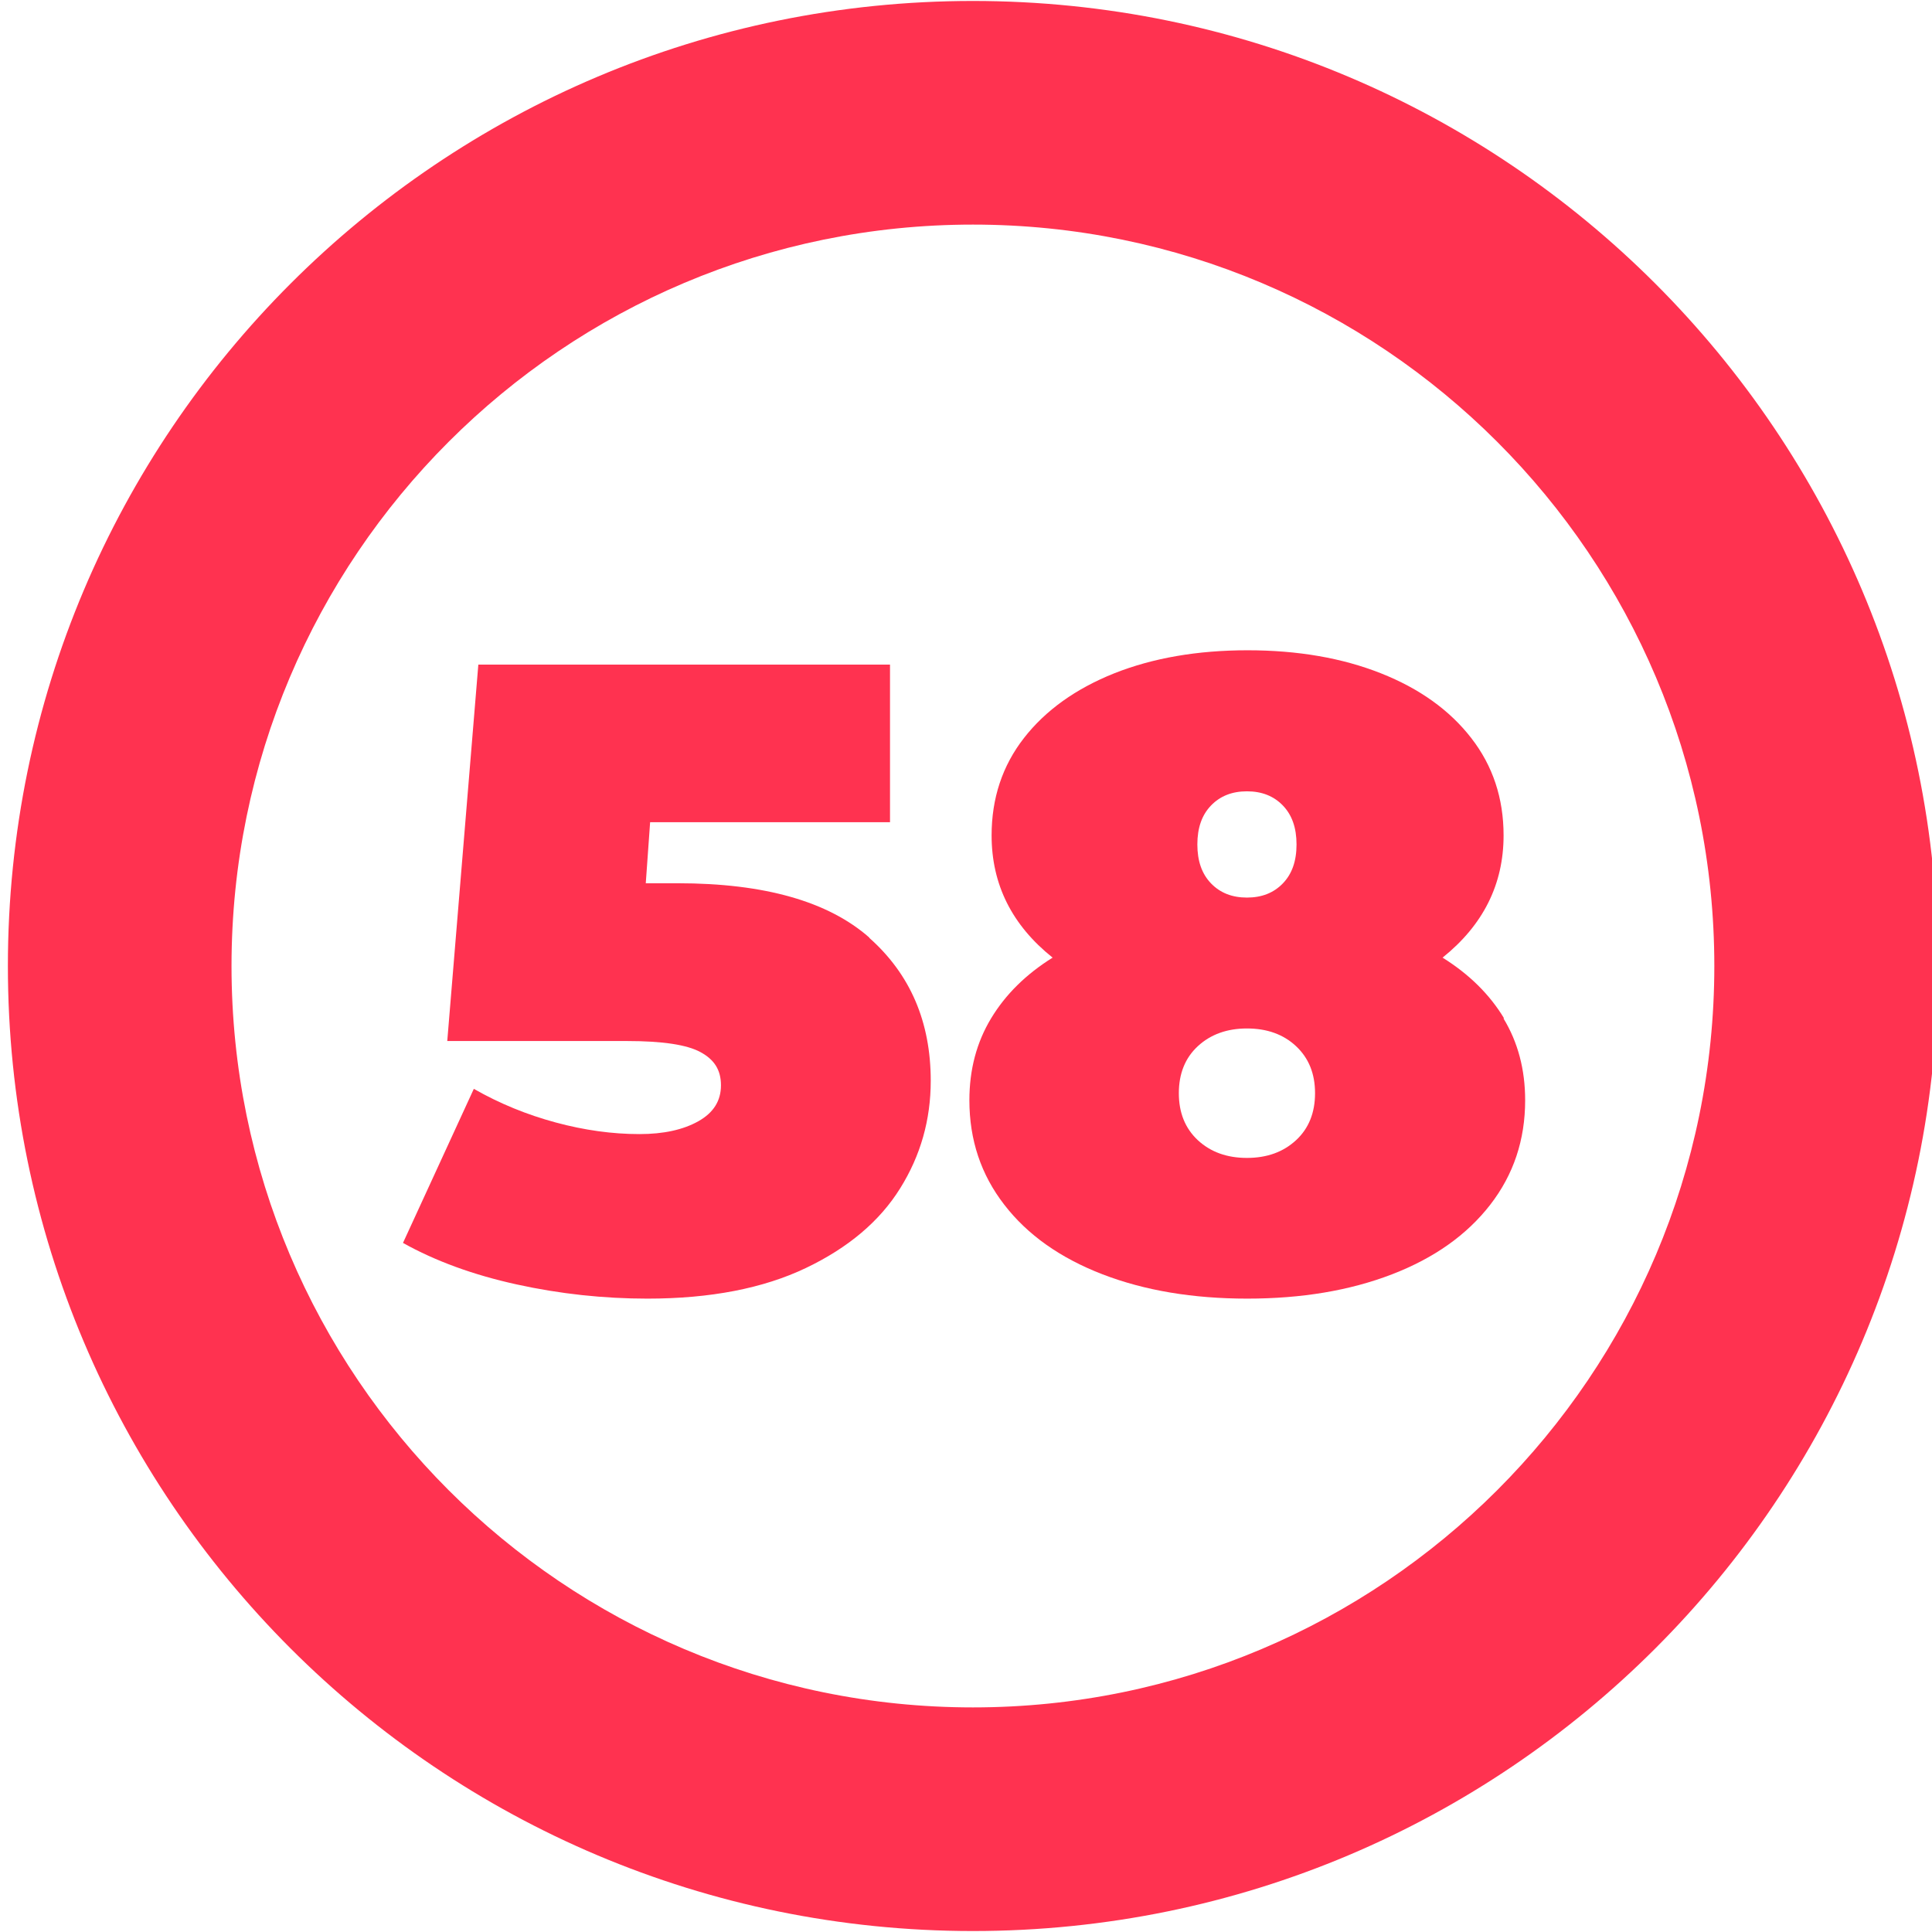
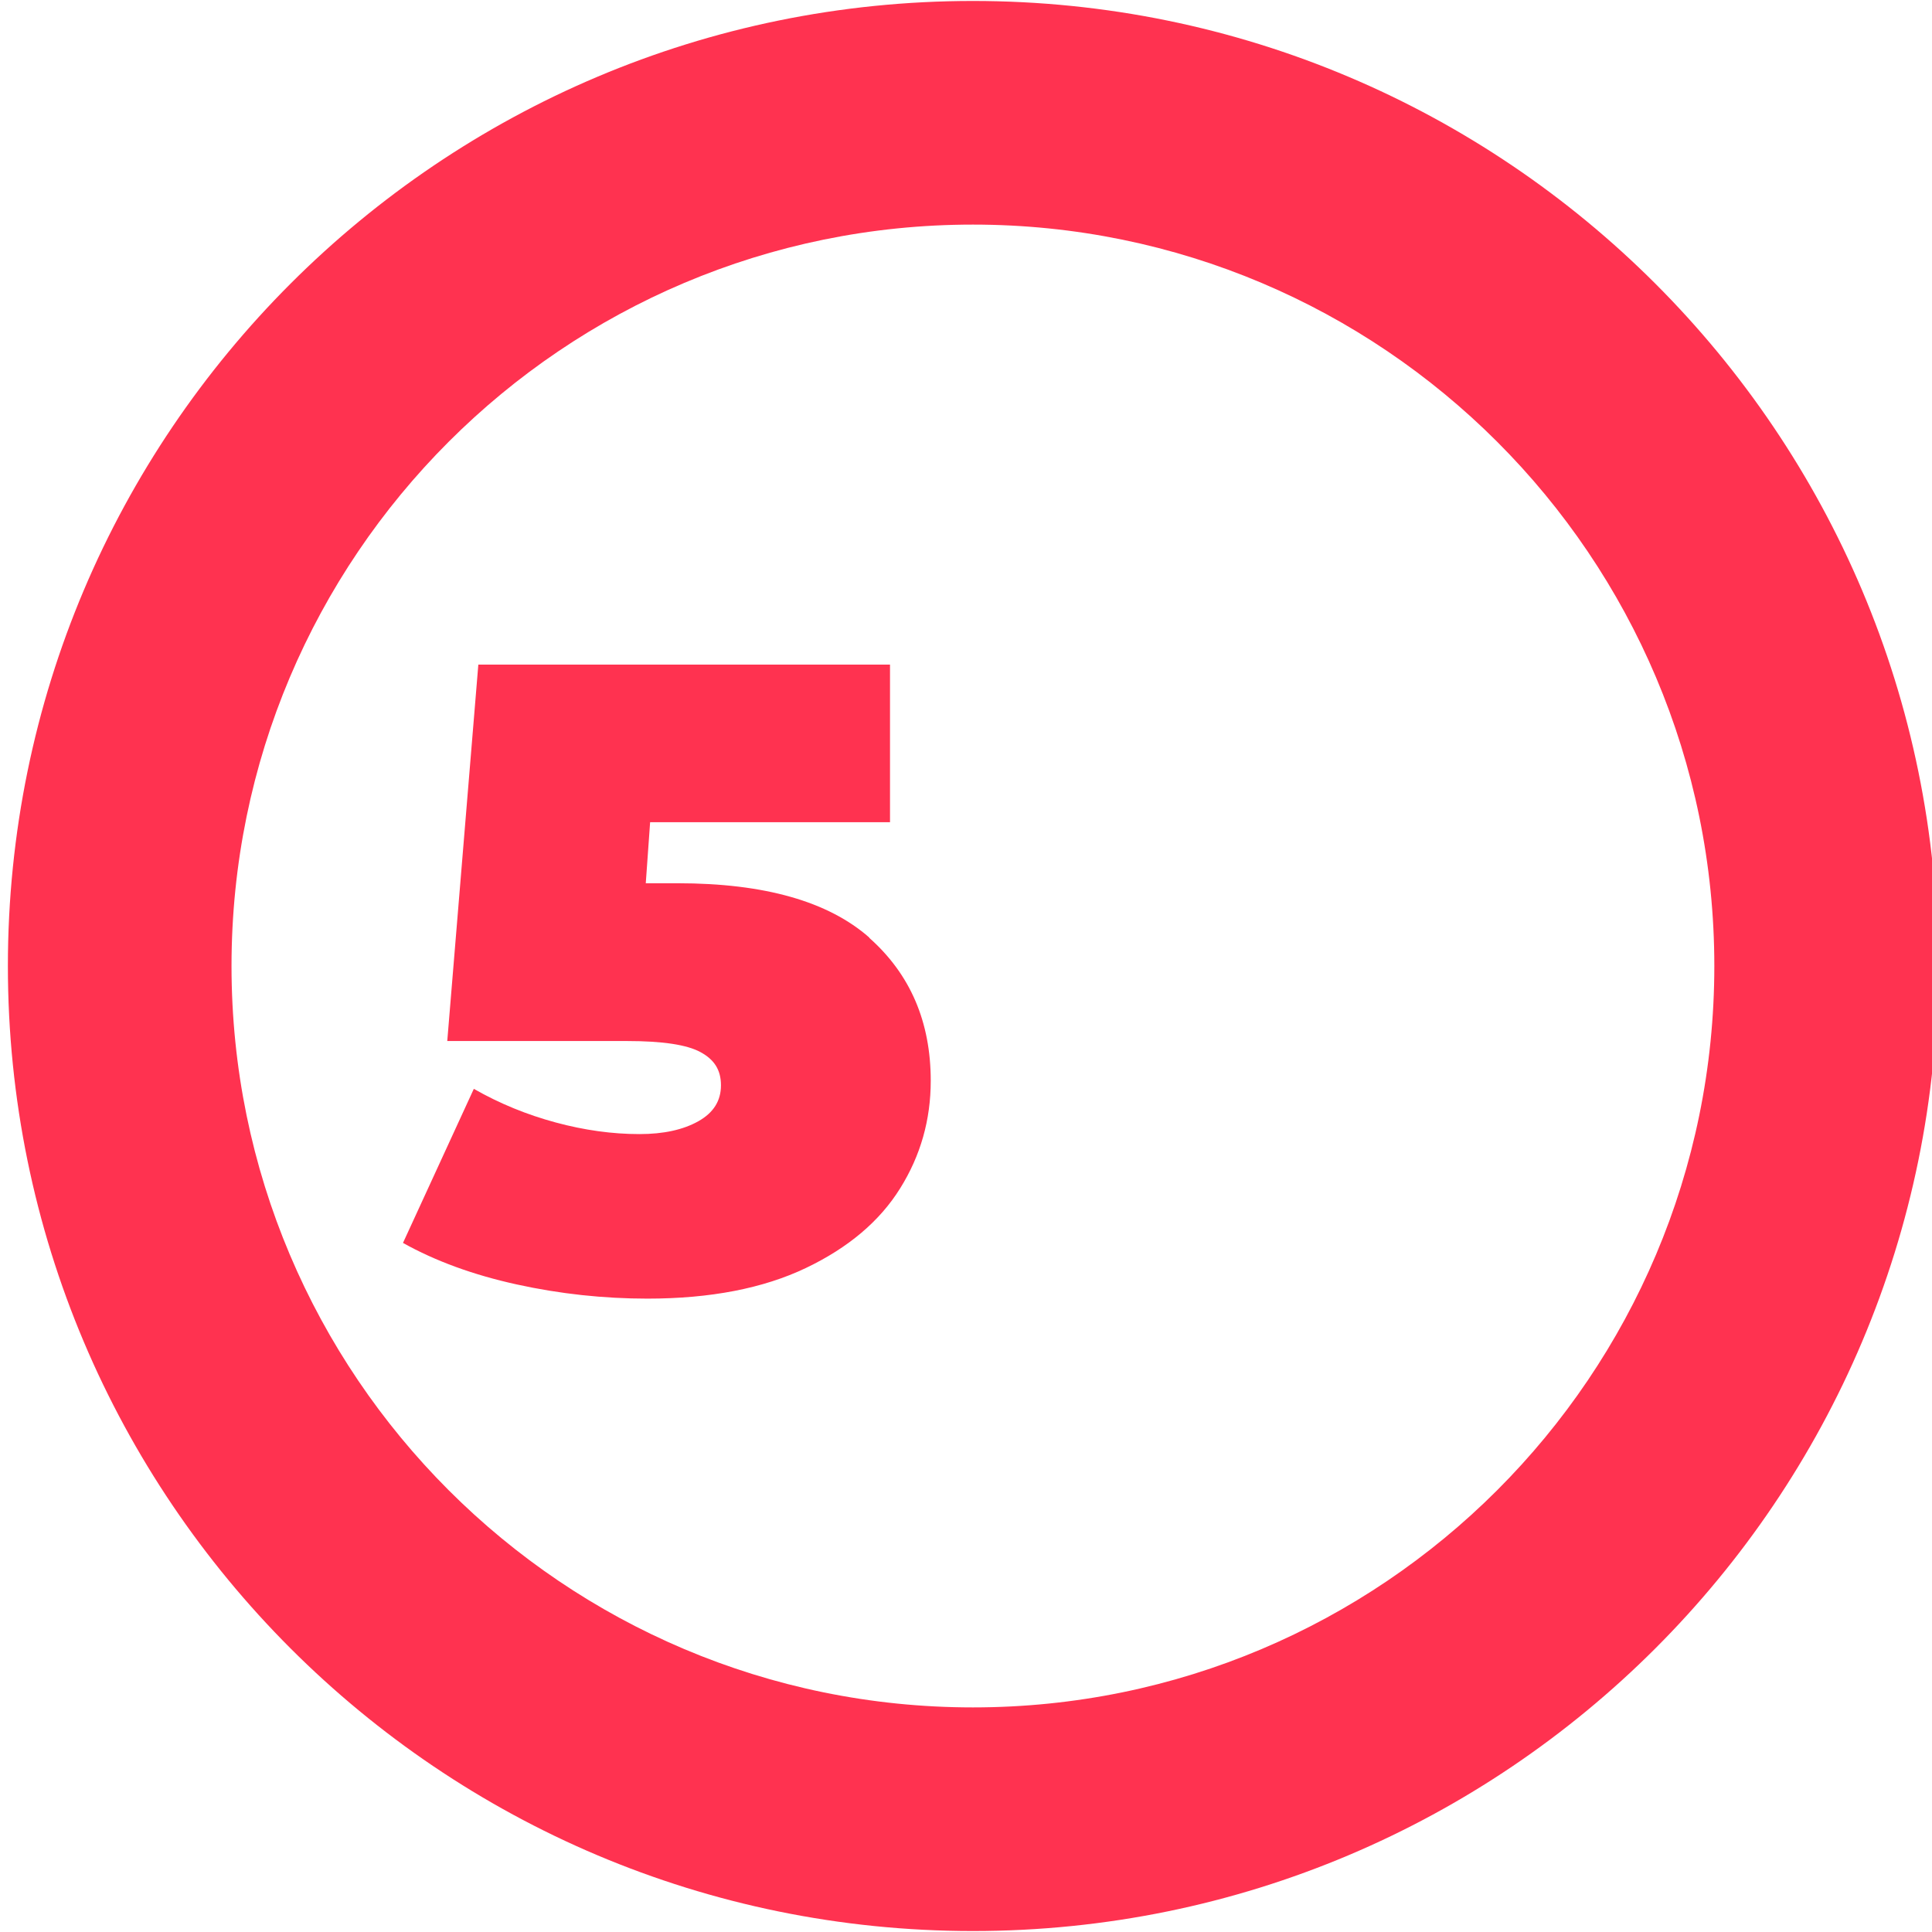
<svg xmlns="http://www.w3.org/2000/svg" id="_58" data-name="58" viewBox="0 0 120 120">
  <defs>
    <style>
      .cls-1 {
        fill: #ff3250;
        stroke-width: 0px;
      }
    </style>
  </defs>
  <path class="cls-1" d="M60.43.06C27.33.06.49,26.9.49,60s26.83,59.94,59.94,59.94,59.94-26.83,59.94-59.94S93.53.06,60.43.06ZM60.43,106.05c-25.43,0-46.05-20.62-46.05-46.05S35,13.95,60.43,13.95s46.05,20.62,46.05,46.05-20.62,46.05-46.05,46.05Z" />
  <g id="_1-2" data-name="1">
    <path class="cls-1" d="M53.99,58.25c2.55,2.26,3.82,5.22,3.82,8.88,0,2.42-.63,4.65-1.9,6.68-1.27,2.04-3.22,3.69-5.86,4.95-2.64,1.26-5.92,1.9-9.84,1.9-2.71,0-5.42-.29-8.11-.88-2.69-.59-5.05-1.45-7.07-2.58l4.4-9.57c1.61.92,3.31,1.61,5.09,2.09,1.78.48,3.51.72,5.2.72,1.5,0,2.72-.27,3.66-.8.94-.53,1.4-1.27,1.4-2.23s-.42-1.6-1.27-2.06c-.84-.46-2.36-.69-4.56-.69h-11.17l1.93-23.38h25.57v9.79h-14.9l-.27,3.79h1.98c5.39,0,9.36,1.13,11.91,3.38Z" />
-     <path class="cls-1" d="M93.38,63.25c.9,1.48,1.35,3.18,1.35,5.09,0,2.46-.72,4.62-2.17,6.49-1.45,1.87-3.48,3.31-6.1,4.32-2.62,1.01-5.62,1.51-8.99,1.51s-6.37-.5-8.99-1.51c-2.62-1.01-4.66-2.45-6.1-4.32-1.45-1.87-2.17-4.03-2.17-6.49,0-1.91.45-3.6,1.35-5.09.9-1.49,2.17-2.74,3.82-3.77-2.53-2.02-3.79-4.55-3.79-7.59,0-2.31.67-4.33,2.01-6.05,1.34-1.72,3.21-3.06,5.61-4.02,2.4-.95,5.16-1.43,8.28-1.43s5.88.48,8.28,1.43c2.4.95,4.27,2.29,5.61,4.02,1.34,1.72,2.01,3.74,2.01,6.05,0,3.04-1.27,5.57-3.79,7.59,1.65,1.03,2.92,2.28,3.82,3.77ZM80.5,70.82c.79-.73,1.18-1.71,1.18-2.92s-.39-2.18-1.18-2.92-1.81-1.1-3.05-1.1-2.26.37-3.05,1.1c-.79.73-1.18,1.71-1.18,2.92s.39,2.18,1.18,2.92c.79.73,1.8,1.1,3.05,1.1s2.26-.37,3.05-1.1ZM75.22,50.03c-.57.59-.85,1.39-.85,2.42s.28,1.83.85,2.42c.57.59,1.31.88,2.23.88s1.66-.29,2.23-.88c.57-.59.85-1.39.85-2.42s-.28-1.83-.85-2.42c-.57-.59-1.31-.88-2.23-.88s-1.66.29-2.23.88Z" />
  </g>
</svg>